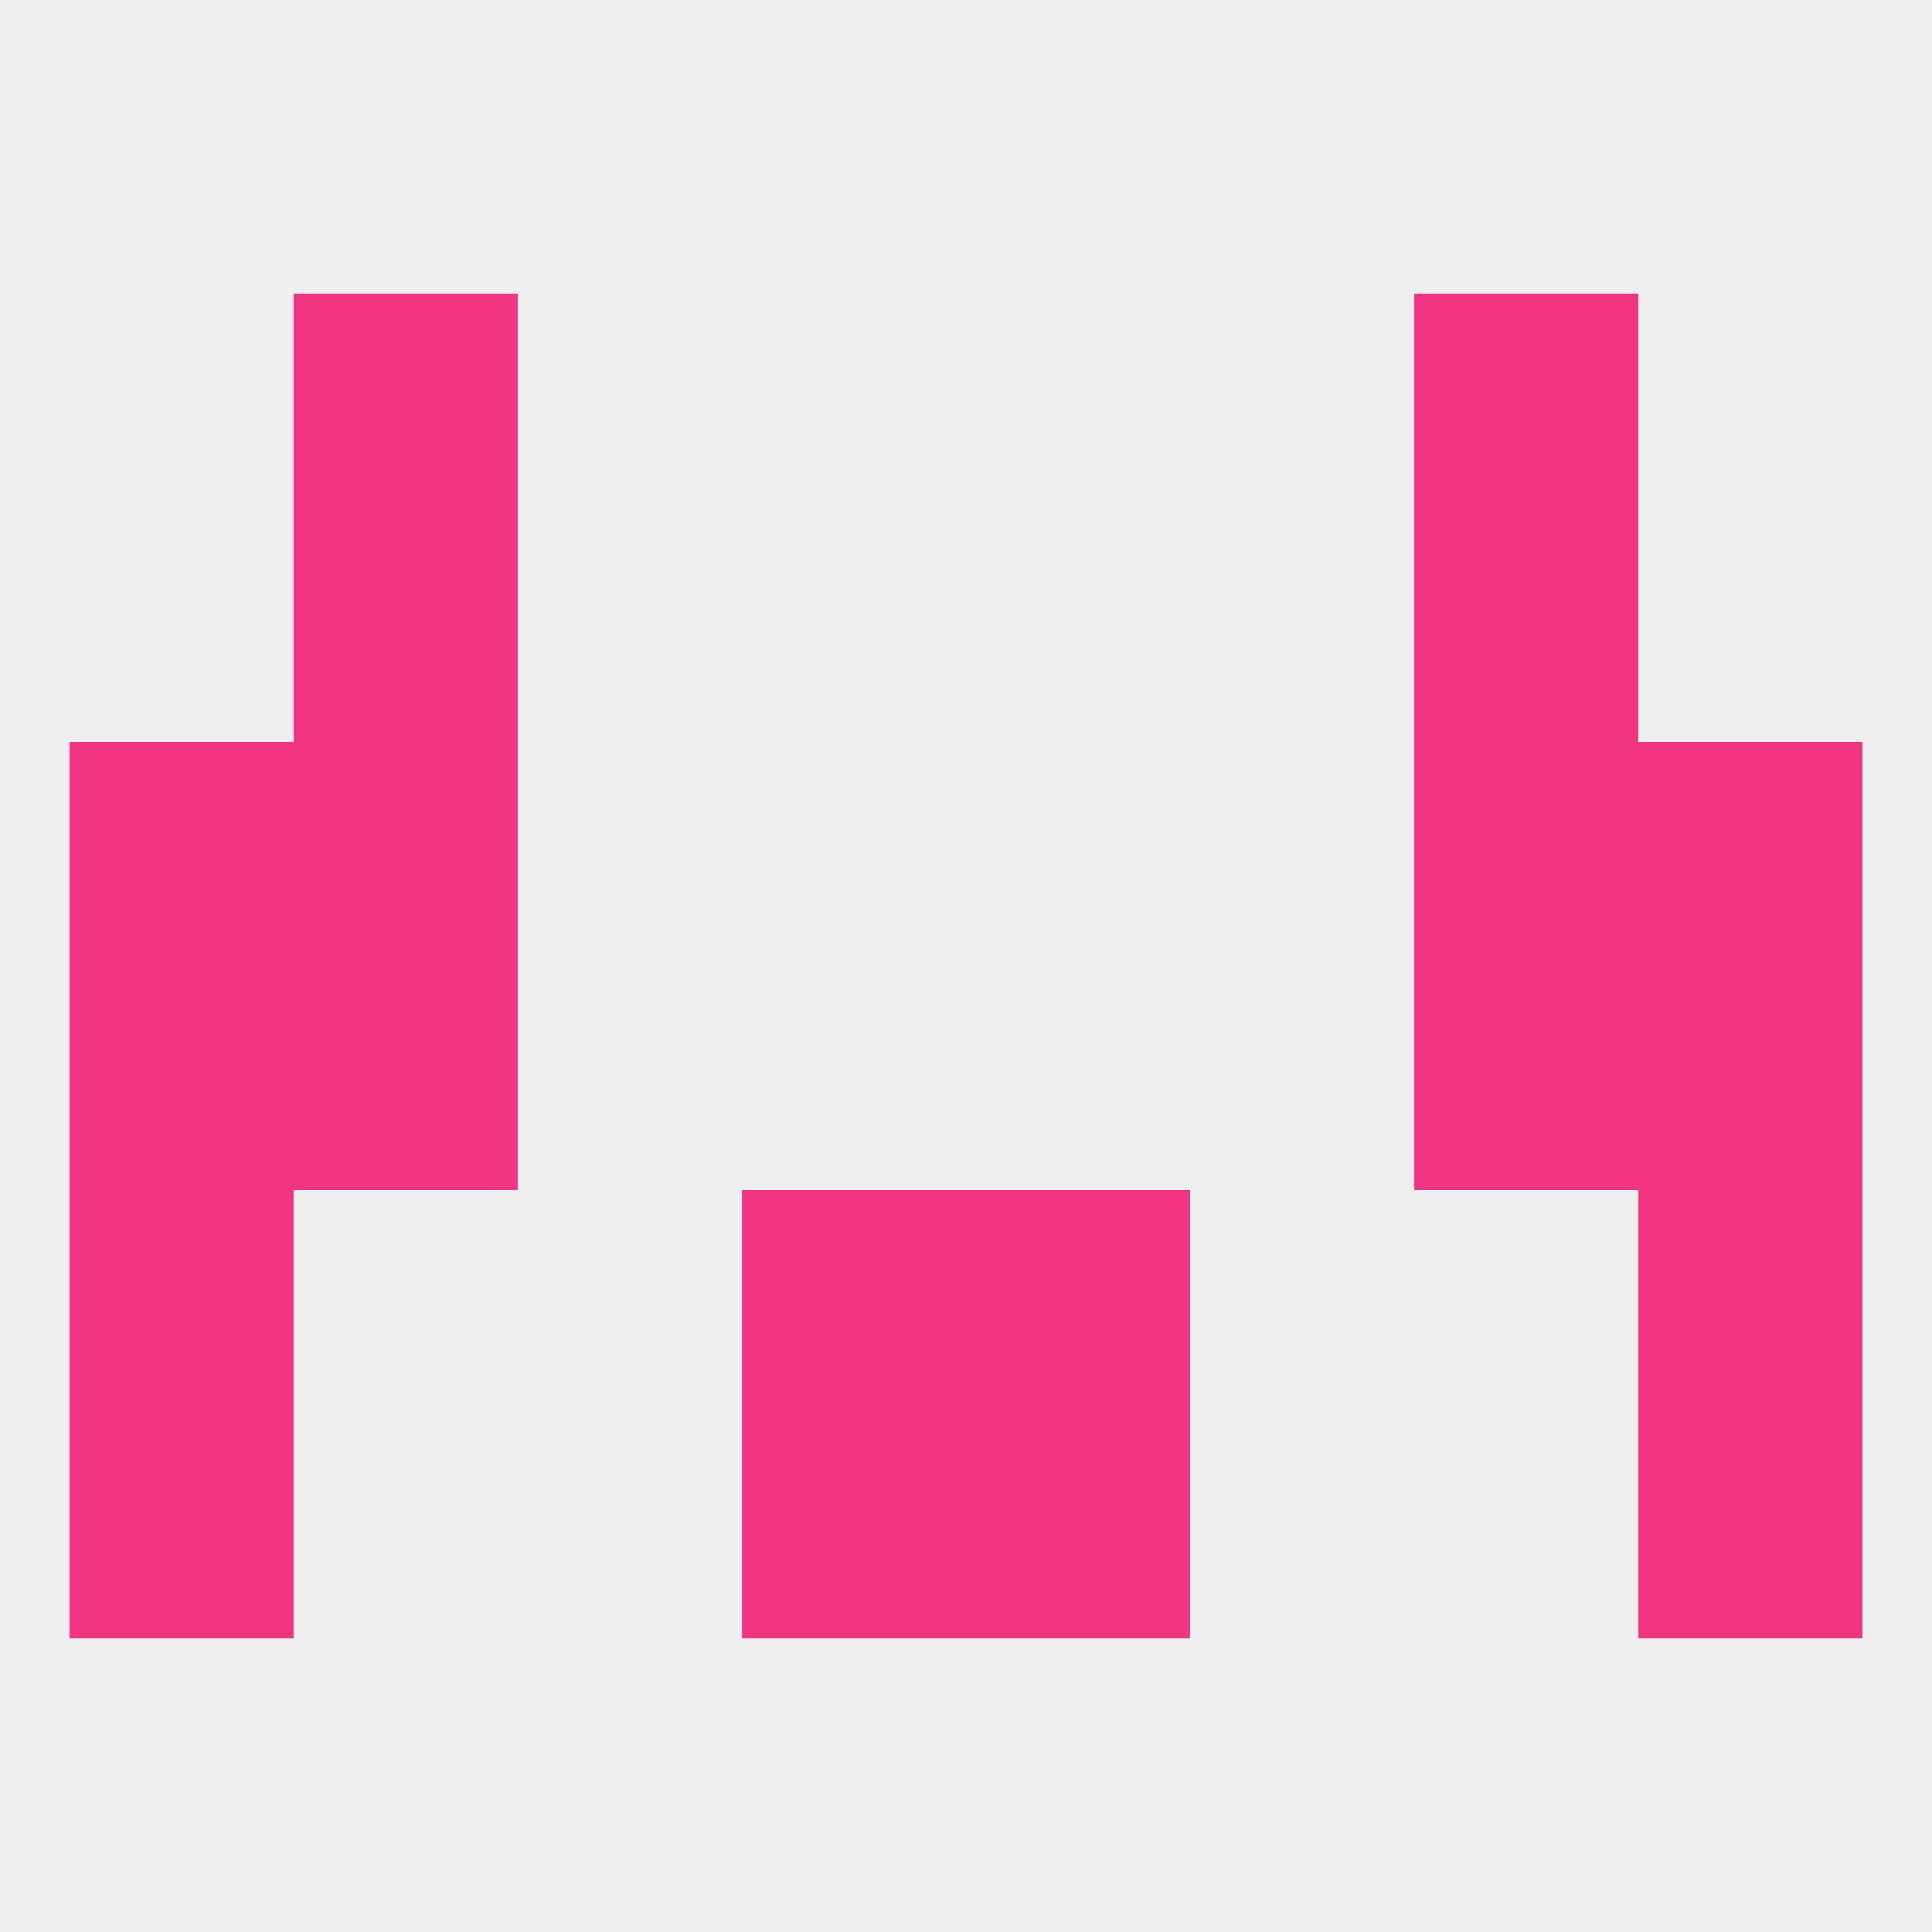
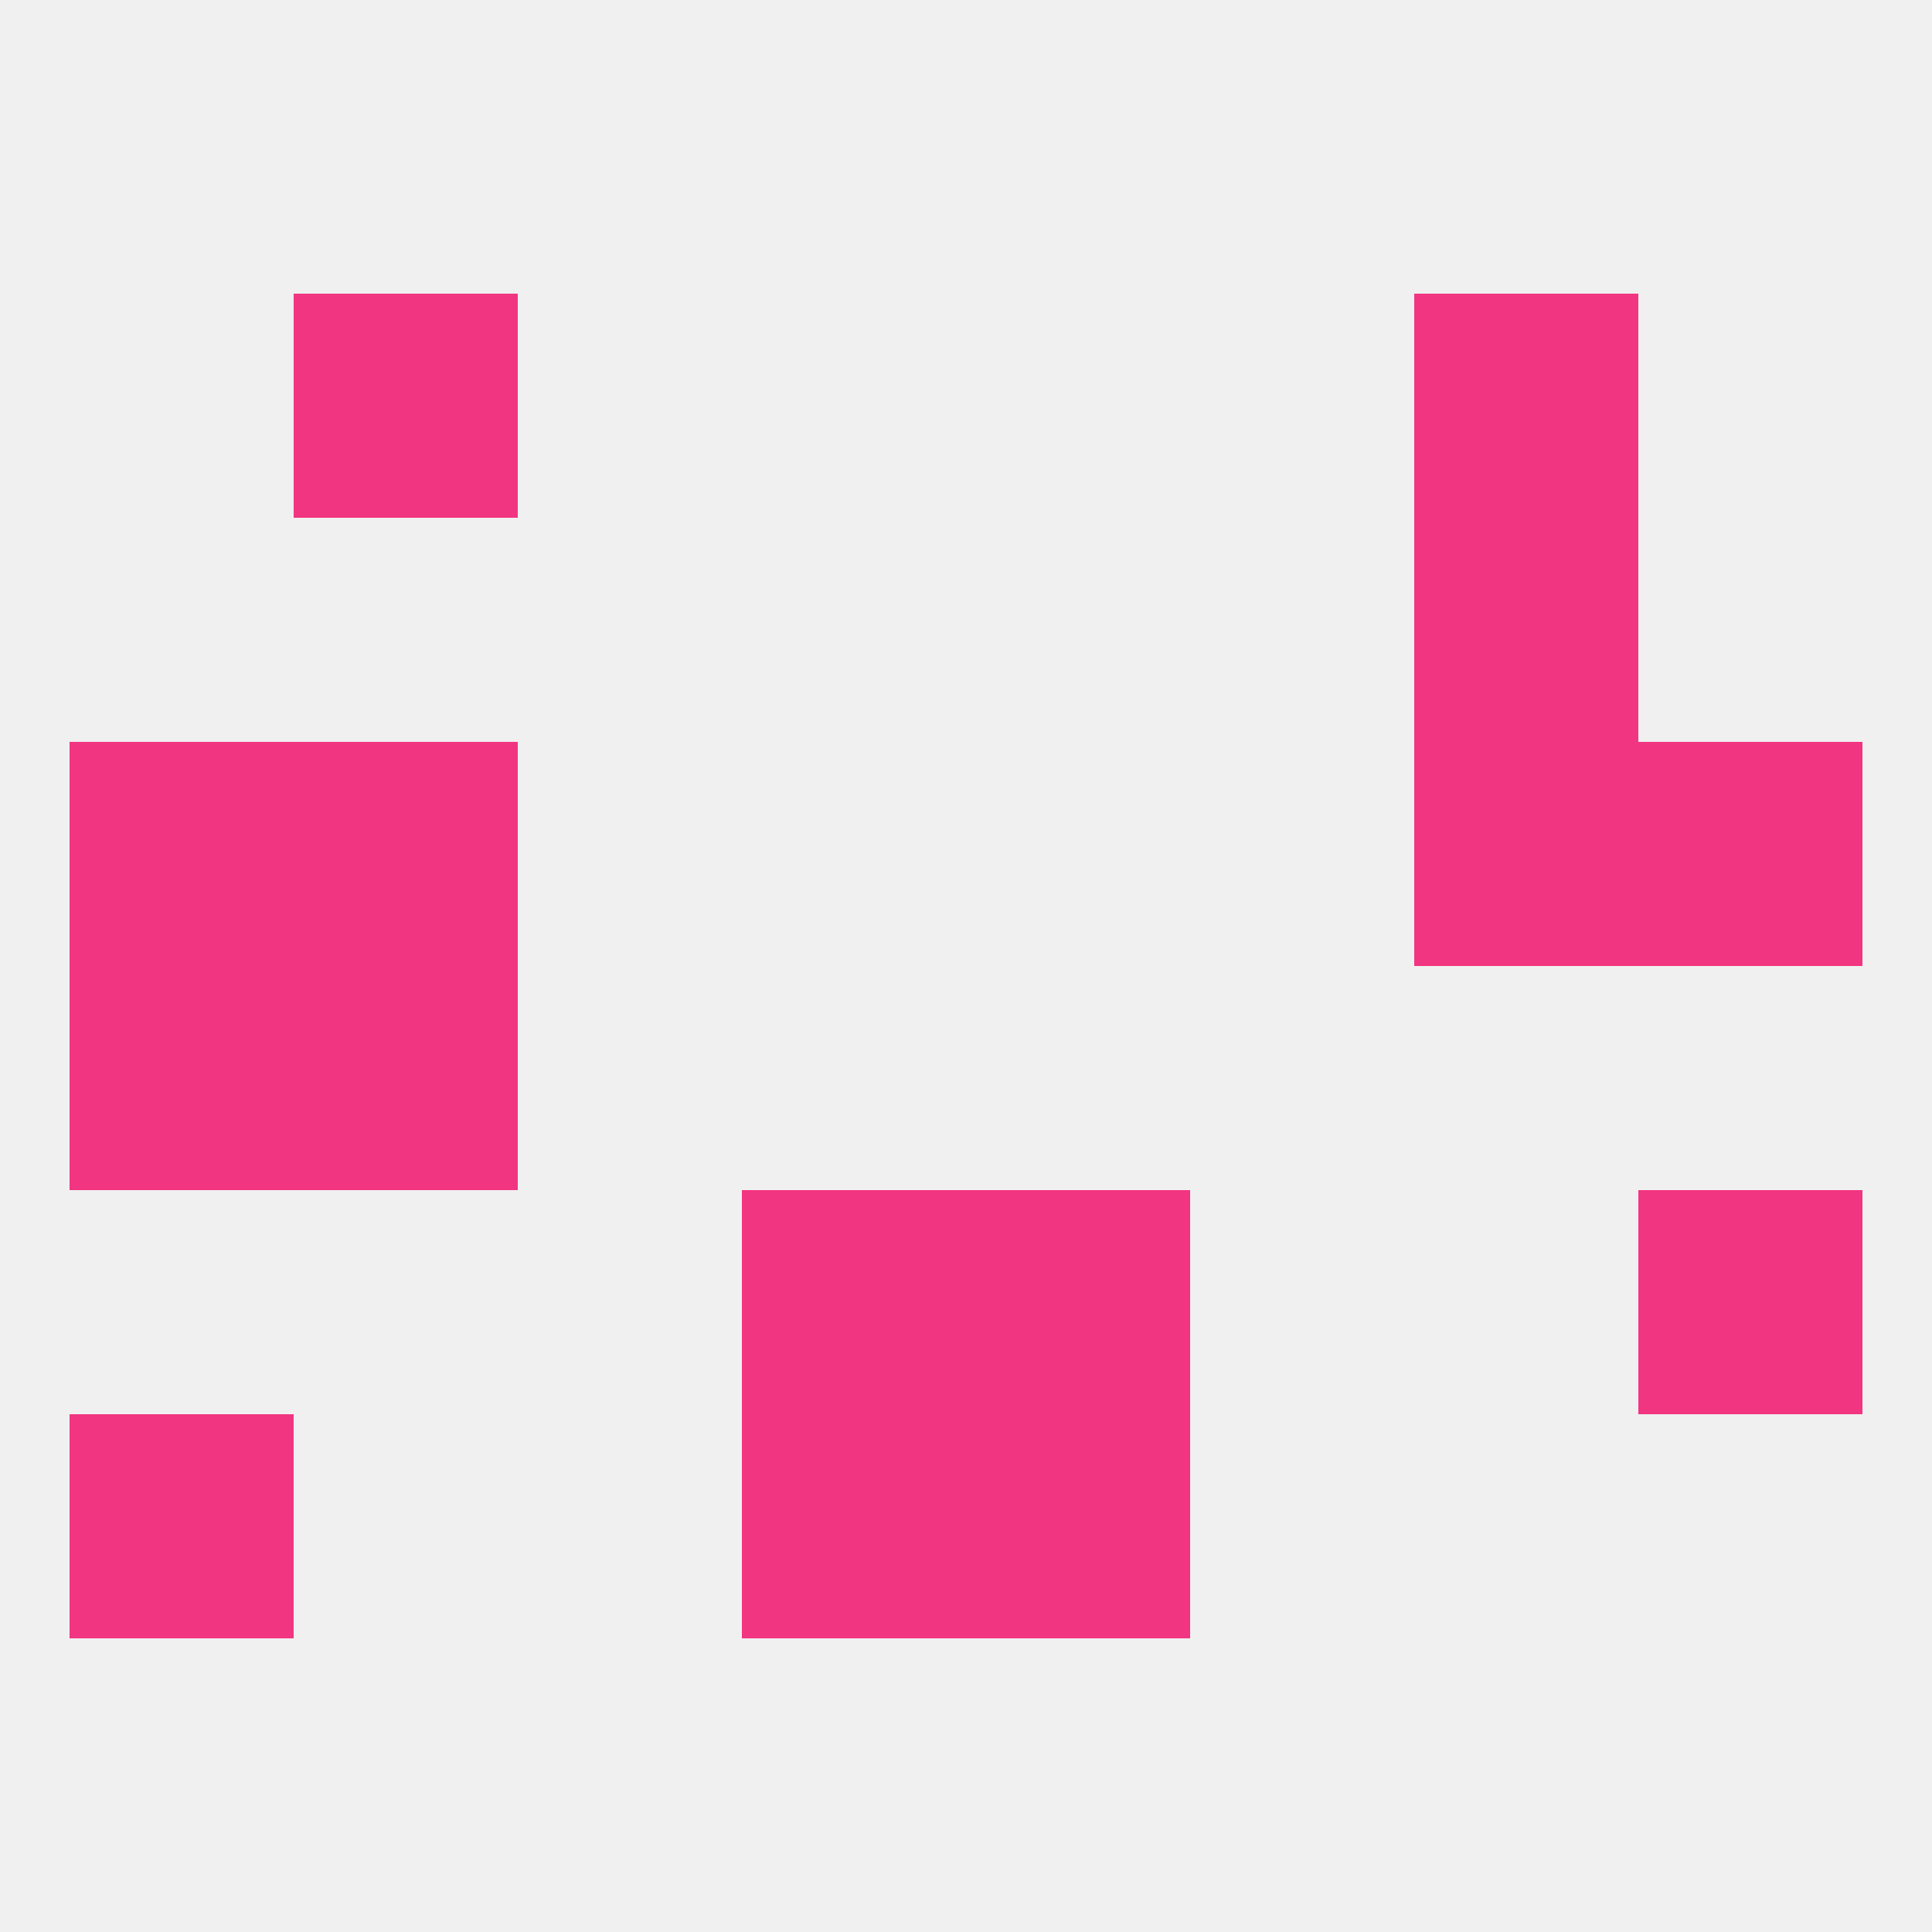
<svg xmlns="http://www.w3.org/2000/svg" version="1.1" baseprofile="full" width="250" height="250" viewBox="0 0 250 250">
  <rect width="100%" height="100%" fill="rgba(240,240,240,255)" />
-   <rect x="212" y="125" width="29" height="29" fill="rgba(242,53,129,255)" />
  <rect x="38" y="125" width="29" height="29" fill="rgba(242,53,129,255)" />
-   <rect x="183" y="125" width="29" height="29" fill="rgba(242,53,129,255)" />
  <rect x="9" y="125" width="29" height="29" fill="rgba(242,53,129,255)" />
  <rect x="9" y="96" width="29" height="29" fill="rgba(242,53,129,255)" />
  <rect x="212" y="96" width="29" height="29" fill="rgba(242,53,129,255)" />
  <rect x="38" y="96" width="29" height="29" fill="rgba(242,53,129,255)" />
  <rect x="183" y="96" width="29" height="29" fill="rgba(242,53,129,255)" />
-   <rect x="38" y="67" width="29" height="29" fill="rgba(242,53,129,255)" />
  <rect x="183" y="67" width="29" height="29" fill="rgba(242,53,129,255)" />
  <rect x="38" y="38" width="29" height="29" fill="rgba(242,53,129,255)" />
  <rect x="183" y="38" width="29" height="29" fill="rgba(242,53,129,255)" />
  <rect x="212" y="154" width="29" height="29" fill="rgba(242,53,129,255)" />
  <rect x="96" y="154" width="29" height="29" fill="rgba(242,53,129,255)" />
  <rect x="125" y="154" width="29" height="29" fill="rgba(242,53,129,255)" />
-   <rect x="9" y="154" width="29" height="29" fill="rgba(242,53,129,255)" />
  <rect x="96" y="183" width="29" height="29" fill="rgba(242,53,129,255)" />
  <rect x="125" y="183" width="29" height="29" fill="rgba(242,53,129,255)" />
  <rect x="9" y="183" width="29" height="29" fill="rgba(242,53,129,255)" />
-   <rect x="212" y="183" width="29" height="29" fill="rgba(242,53,129,255)" />
</svg>